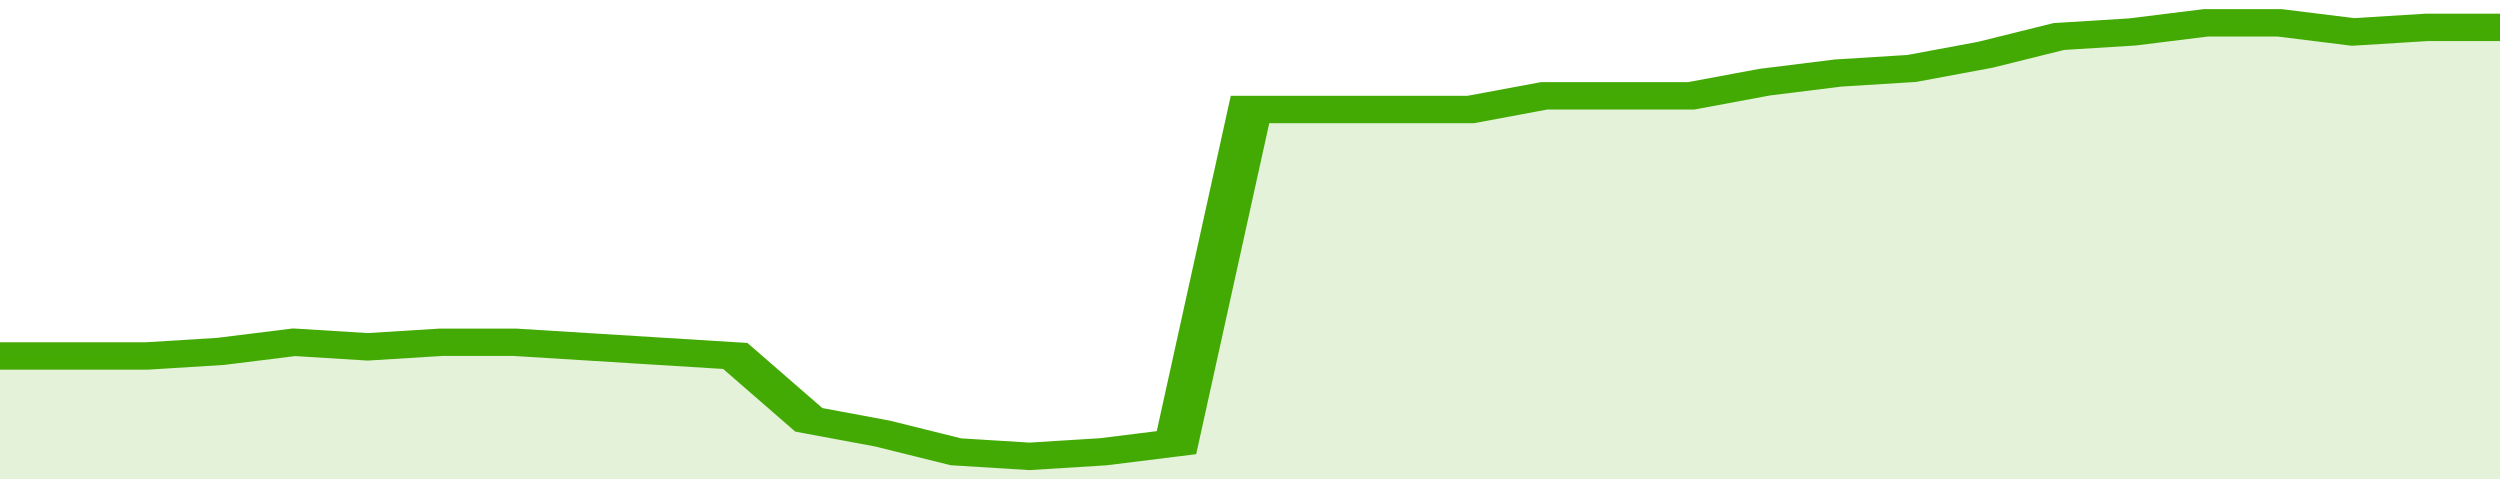
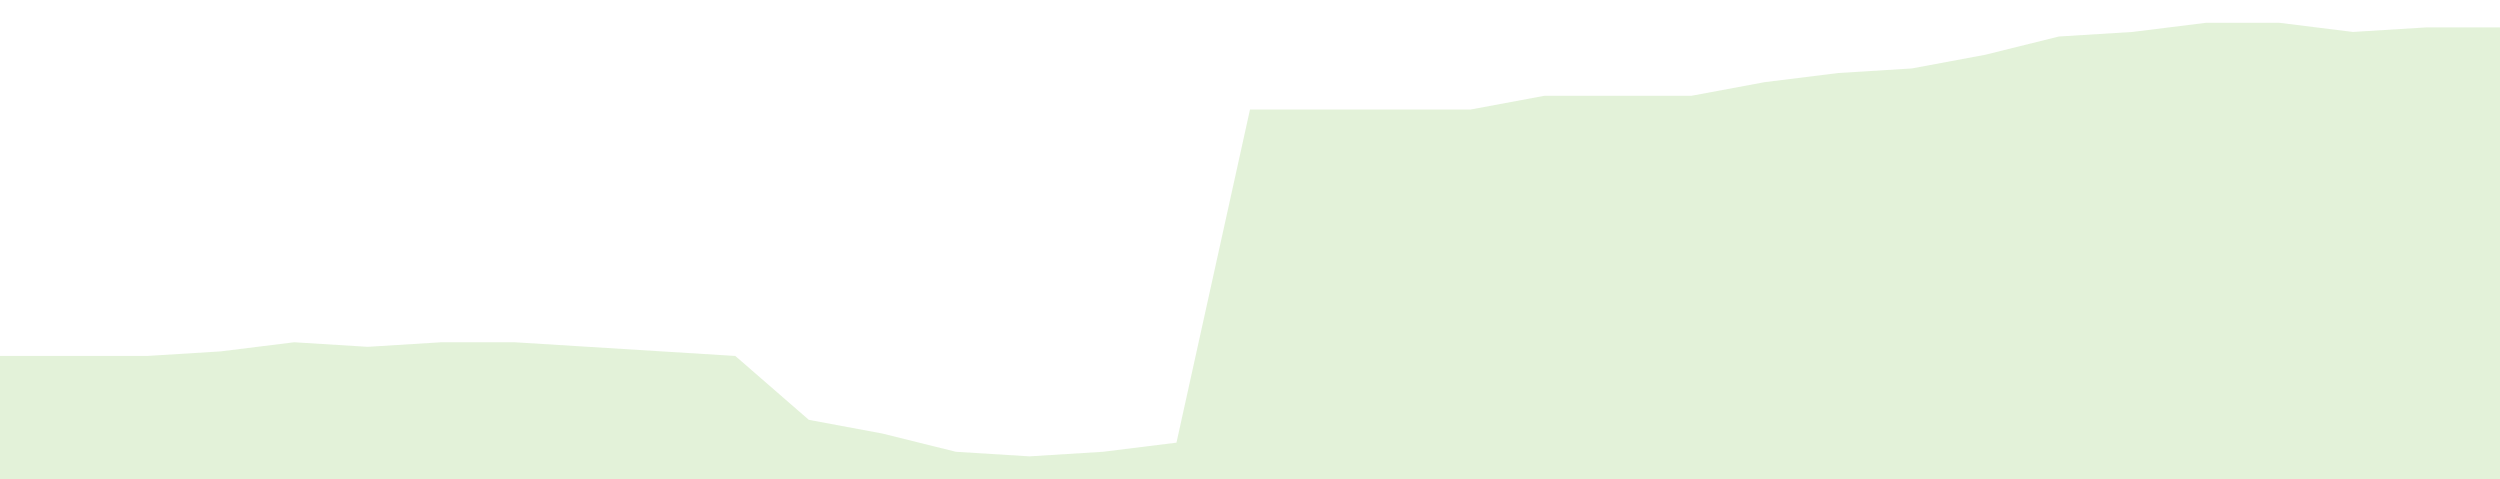
<svg xmlns="http://www.w3.org/2000/svg" viewBox="0 0 340 105" width="120" height="23" preserveAspectRatio="none">
-   <polyline fill="none" stroke="#43AA05" stroke-width="6" points="0, 78 10, 78 20, 78 30, 77 40, 75 50, 76 60, 75 70, 75 80, 76 90, 77 100, 78 110, 92 120, 95 130, 99 140, 100 150, 99 160, 97 170, 24 180, 24 190, 24 200, 24 210, 21 220, 21 230, 21 240, 18 250, 16 260, 15 270, 12 280, 8 290, 7 300, 5 310, 5 320, 7 330, 6 340, 6 340, 6 "> </polyline>
  <polygon fill="#43AA05" opacity="0.15" points="0, 105 0, 78 10, 78 20, 78 30, 77 40, 75 50, 76 60, 75 70, 75 80, 76 90, 77 100, 78 110, 92 120, 95 130, 99 140, 100 150, 99 160, 97 170, 24 180, 24 190, 24 200, 24 210, 21 220, 21 230, 21 240, 18 250, 16 260, 15 270, 12 280, 8 290, 7 300, 5 310, 5 320, 7 330, 6 340, 6 340, 105 " />
</svg>